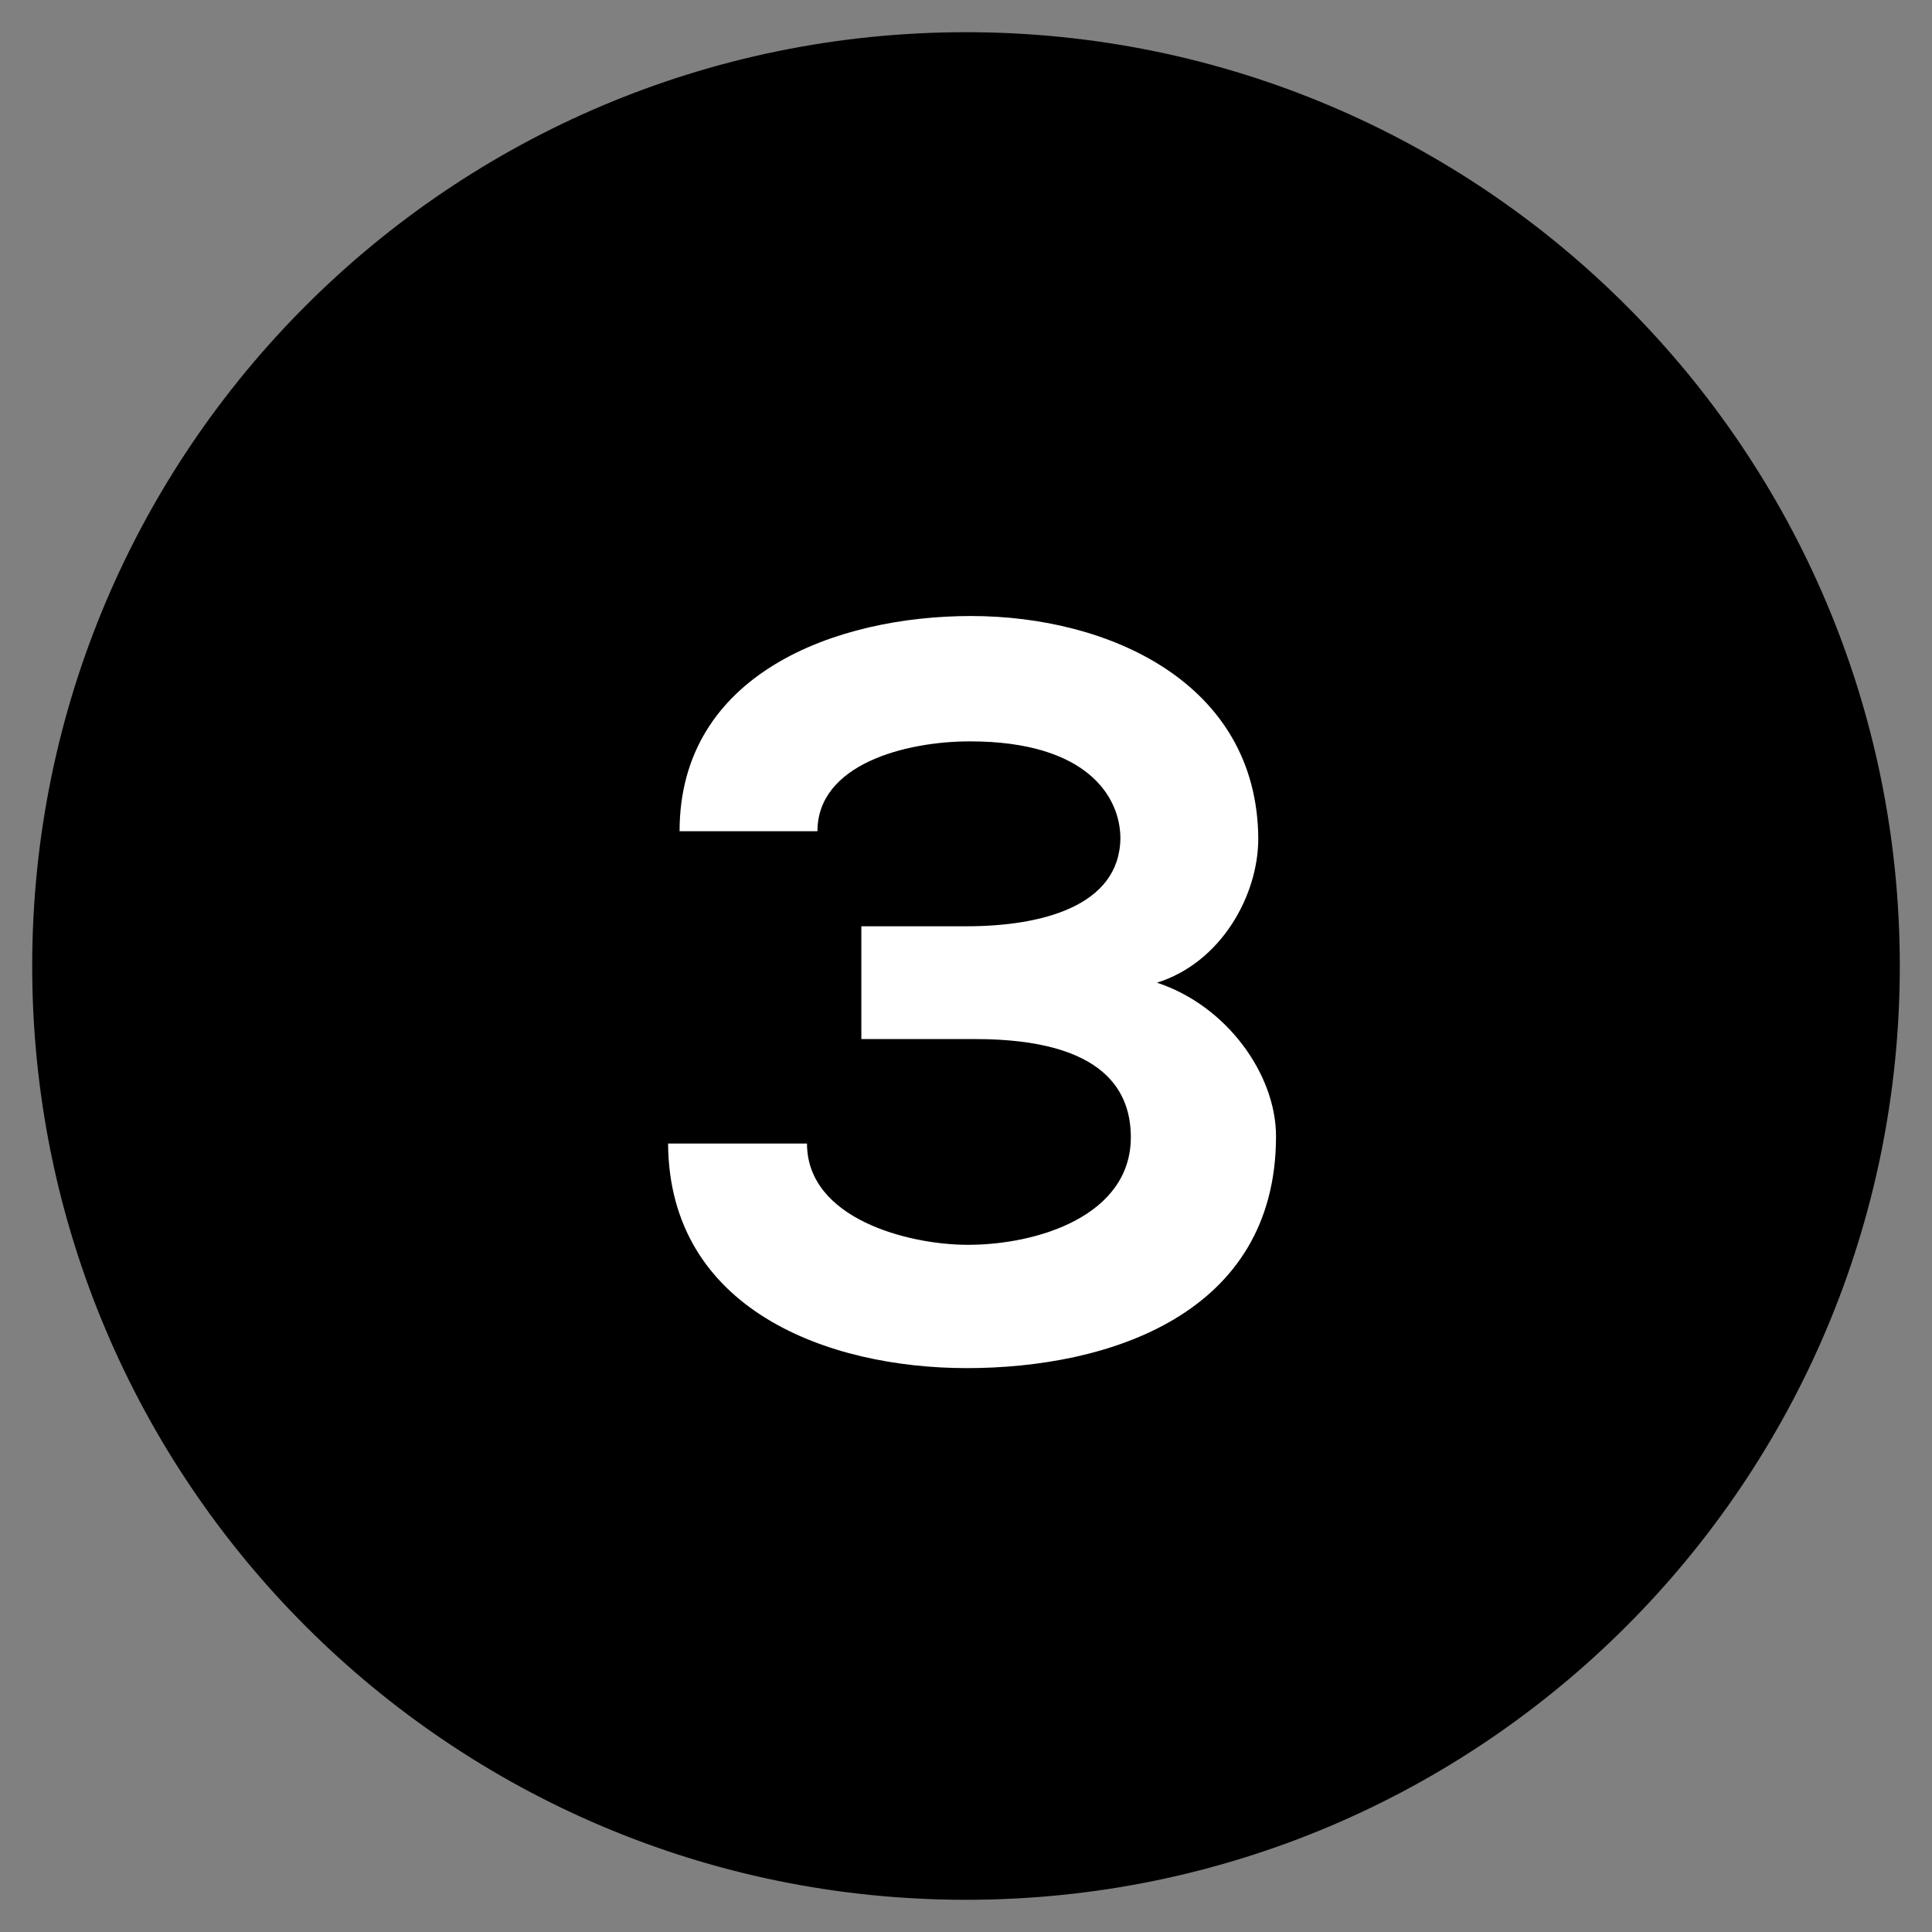
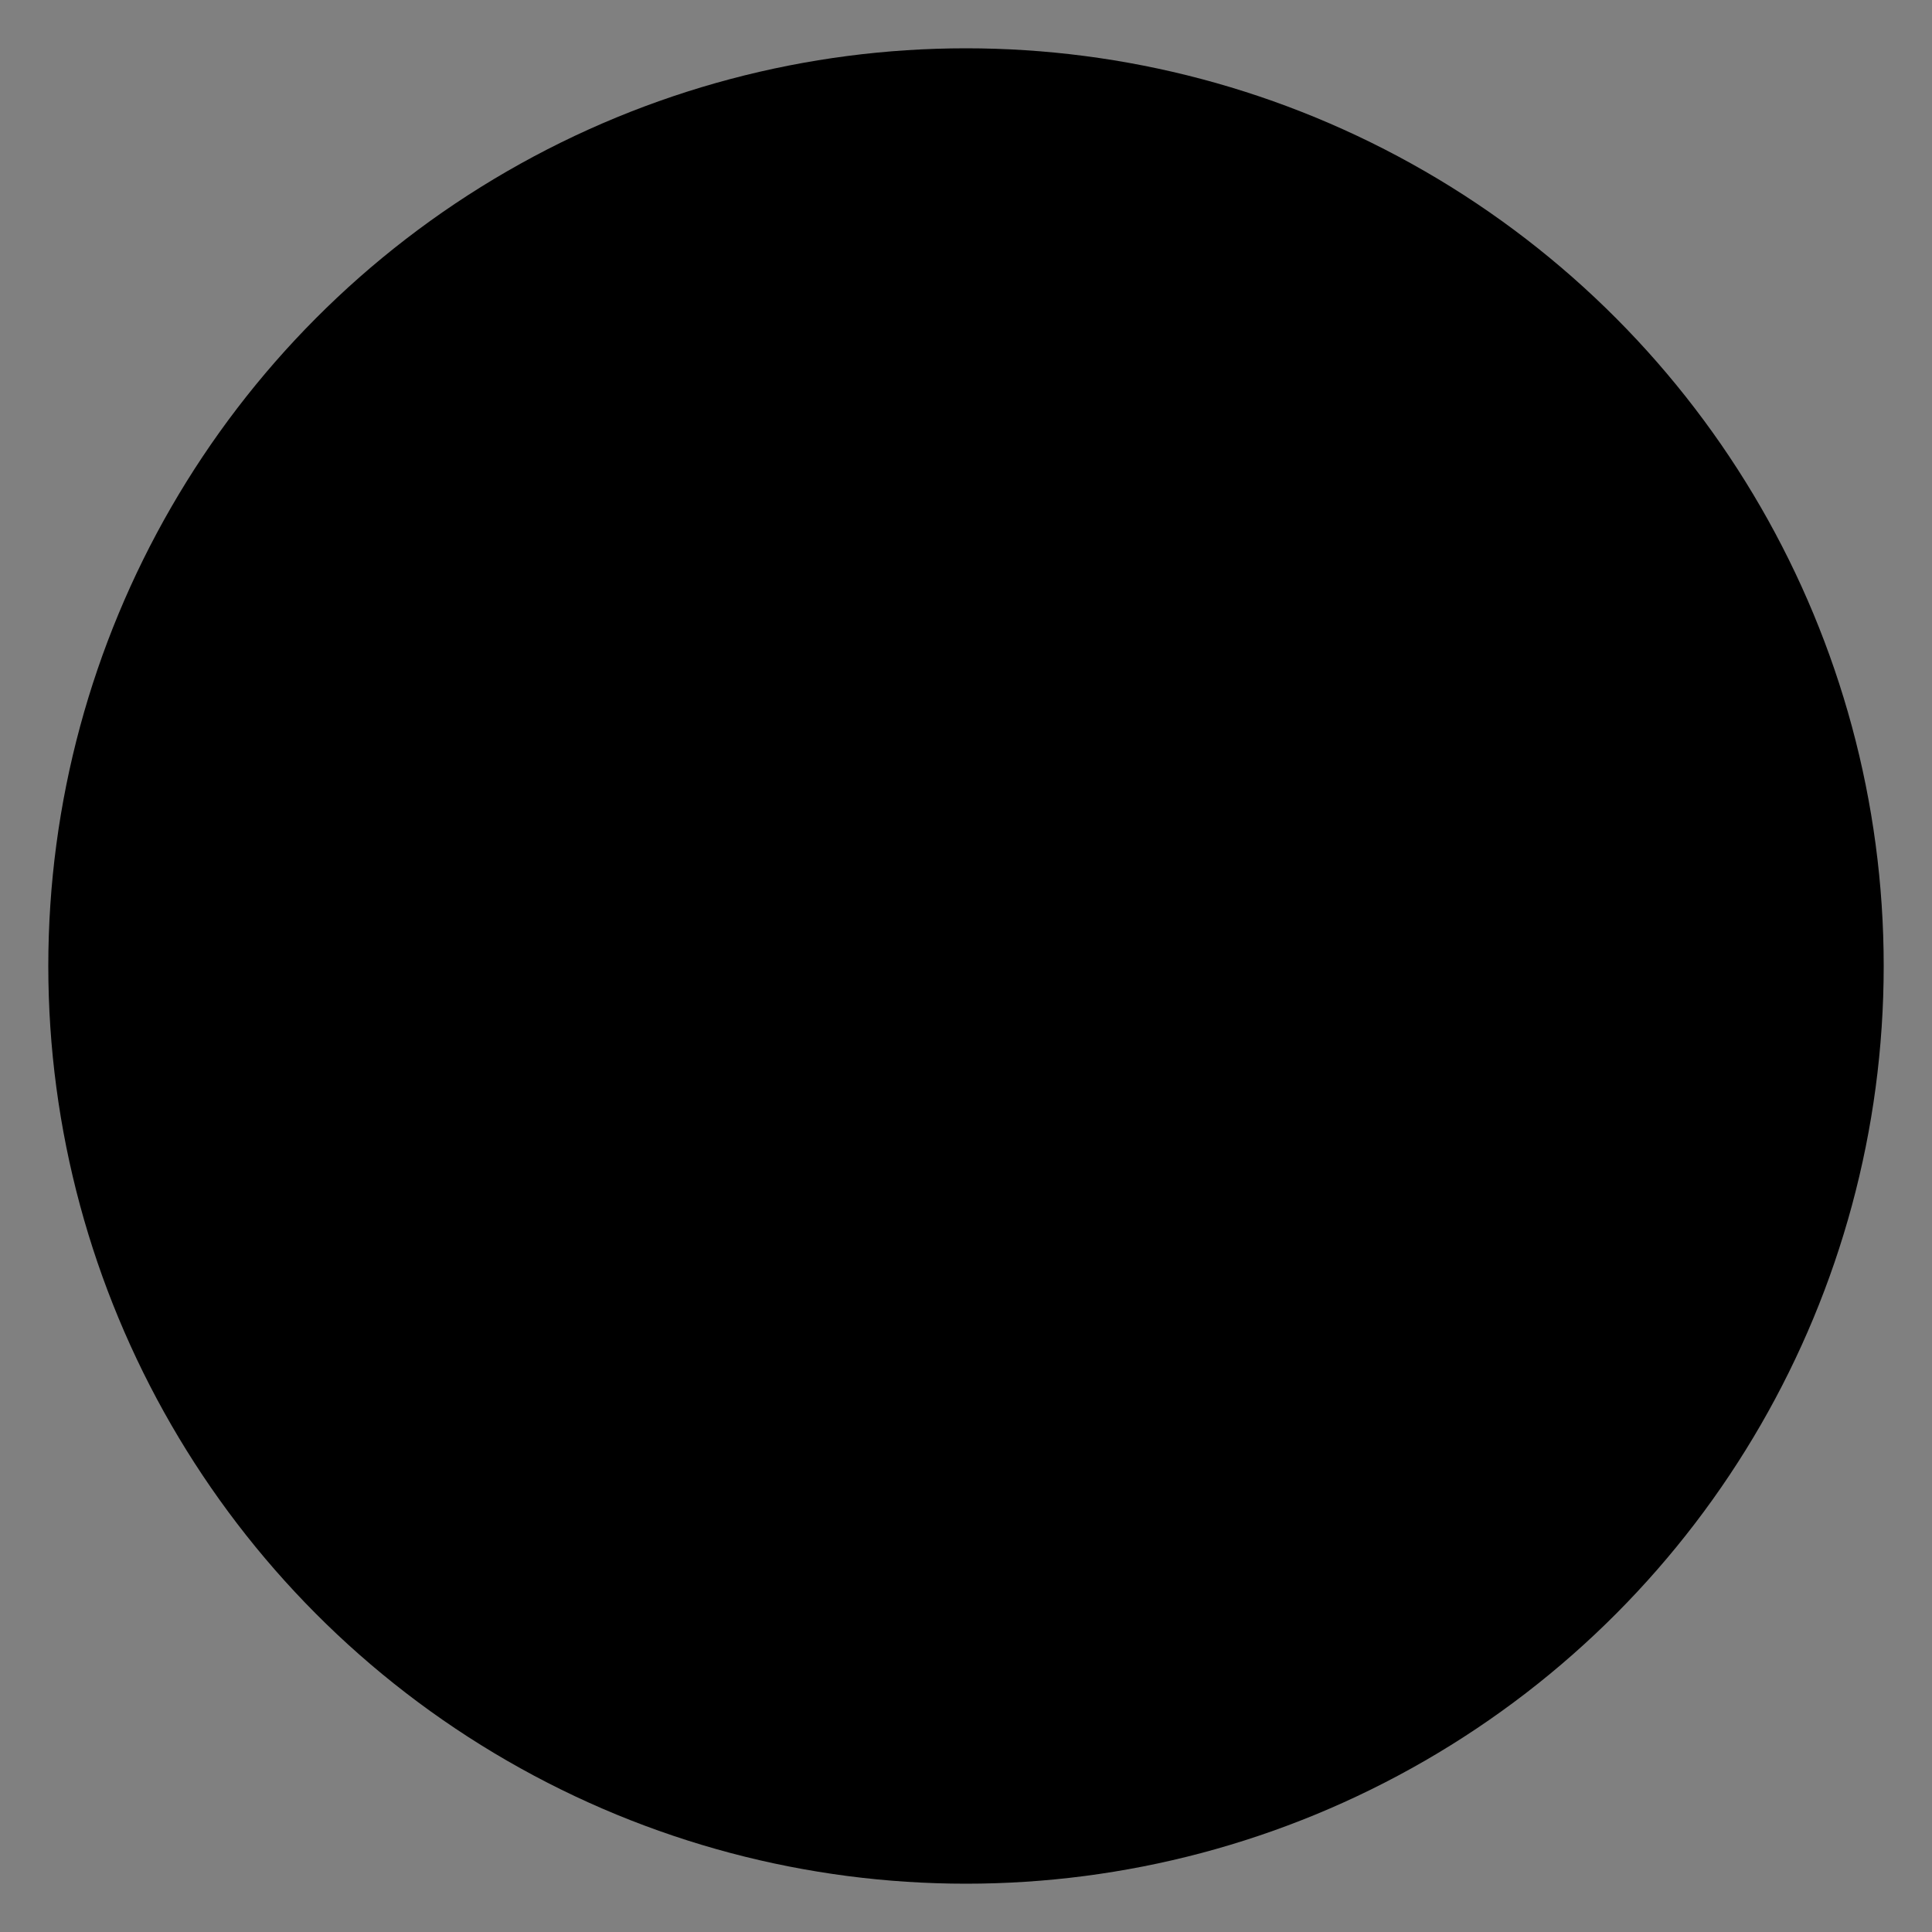
<svg xmlns="http://www.w3.org/2000/svg" id="Layer_030303" x="0px" y="0px" viewBox="0 0 60 60" style="enable-background:new 0 0 60 60;">
  <rect x="0" y="0" width="60" height="60" fill="#808080" stroke="none" />
  <style type="text/css"> .st0{fill:#FFFFFF;} </style>
  <g>
    <circle cx="30" cy="30" r="28.5" />
-     <path d="M30,2c15.439,0,28,12.561,28,28S45.439,58,30,58S2,45.439,2,30S14.561,2,30,2 M30,1C13.984,1,1,13.984,1,30 s12.984,29,29,29s29-12.984,29-29S46.016,1,30,1L30,1z" />
  </g>
  <g>
-     <path class="st0" style="fill:#FFFFFF;" d="M26.75,32.27v-3.504h3.276c2.303,0,4.736-0.616,4.769-2.725c0-1.298-1.038-3.017-4.672-3.017 c-2.011,0-4.736,0.714-4.736,2.79h-4.282c0-4.899,4.866-6.683,9.051-6.683c4.282,0,8.888,2.076,8.921,6.91 c0,1.784-1.168,3.86-3.147,4.477c2.174,0.714,3.698,2.854,3.698,4.769c0,5.547-5.223,7.201-9.602,7.201 c-4.314,0-9.246-1.816-9.278-6.975h4.314c0,2.336,3.146,3.146,4.996,3.146c2.173,0,5.061-0.908,5.061-3.341 c0-1.362-0.746-3.049-4.834-3.049H26.75z" />
-   </g>
+     </g>
</svg>